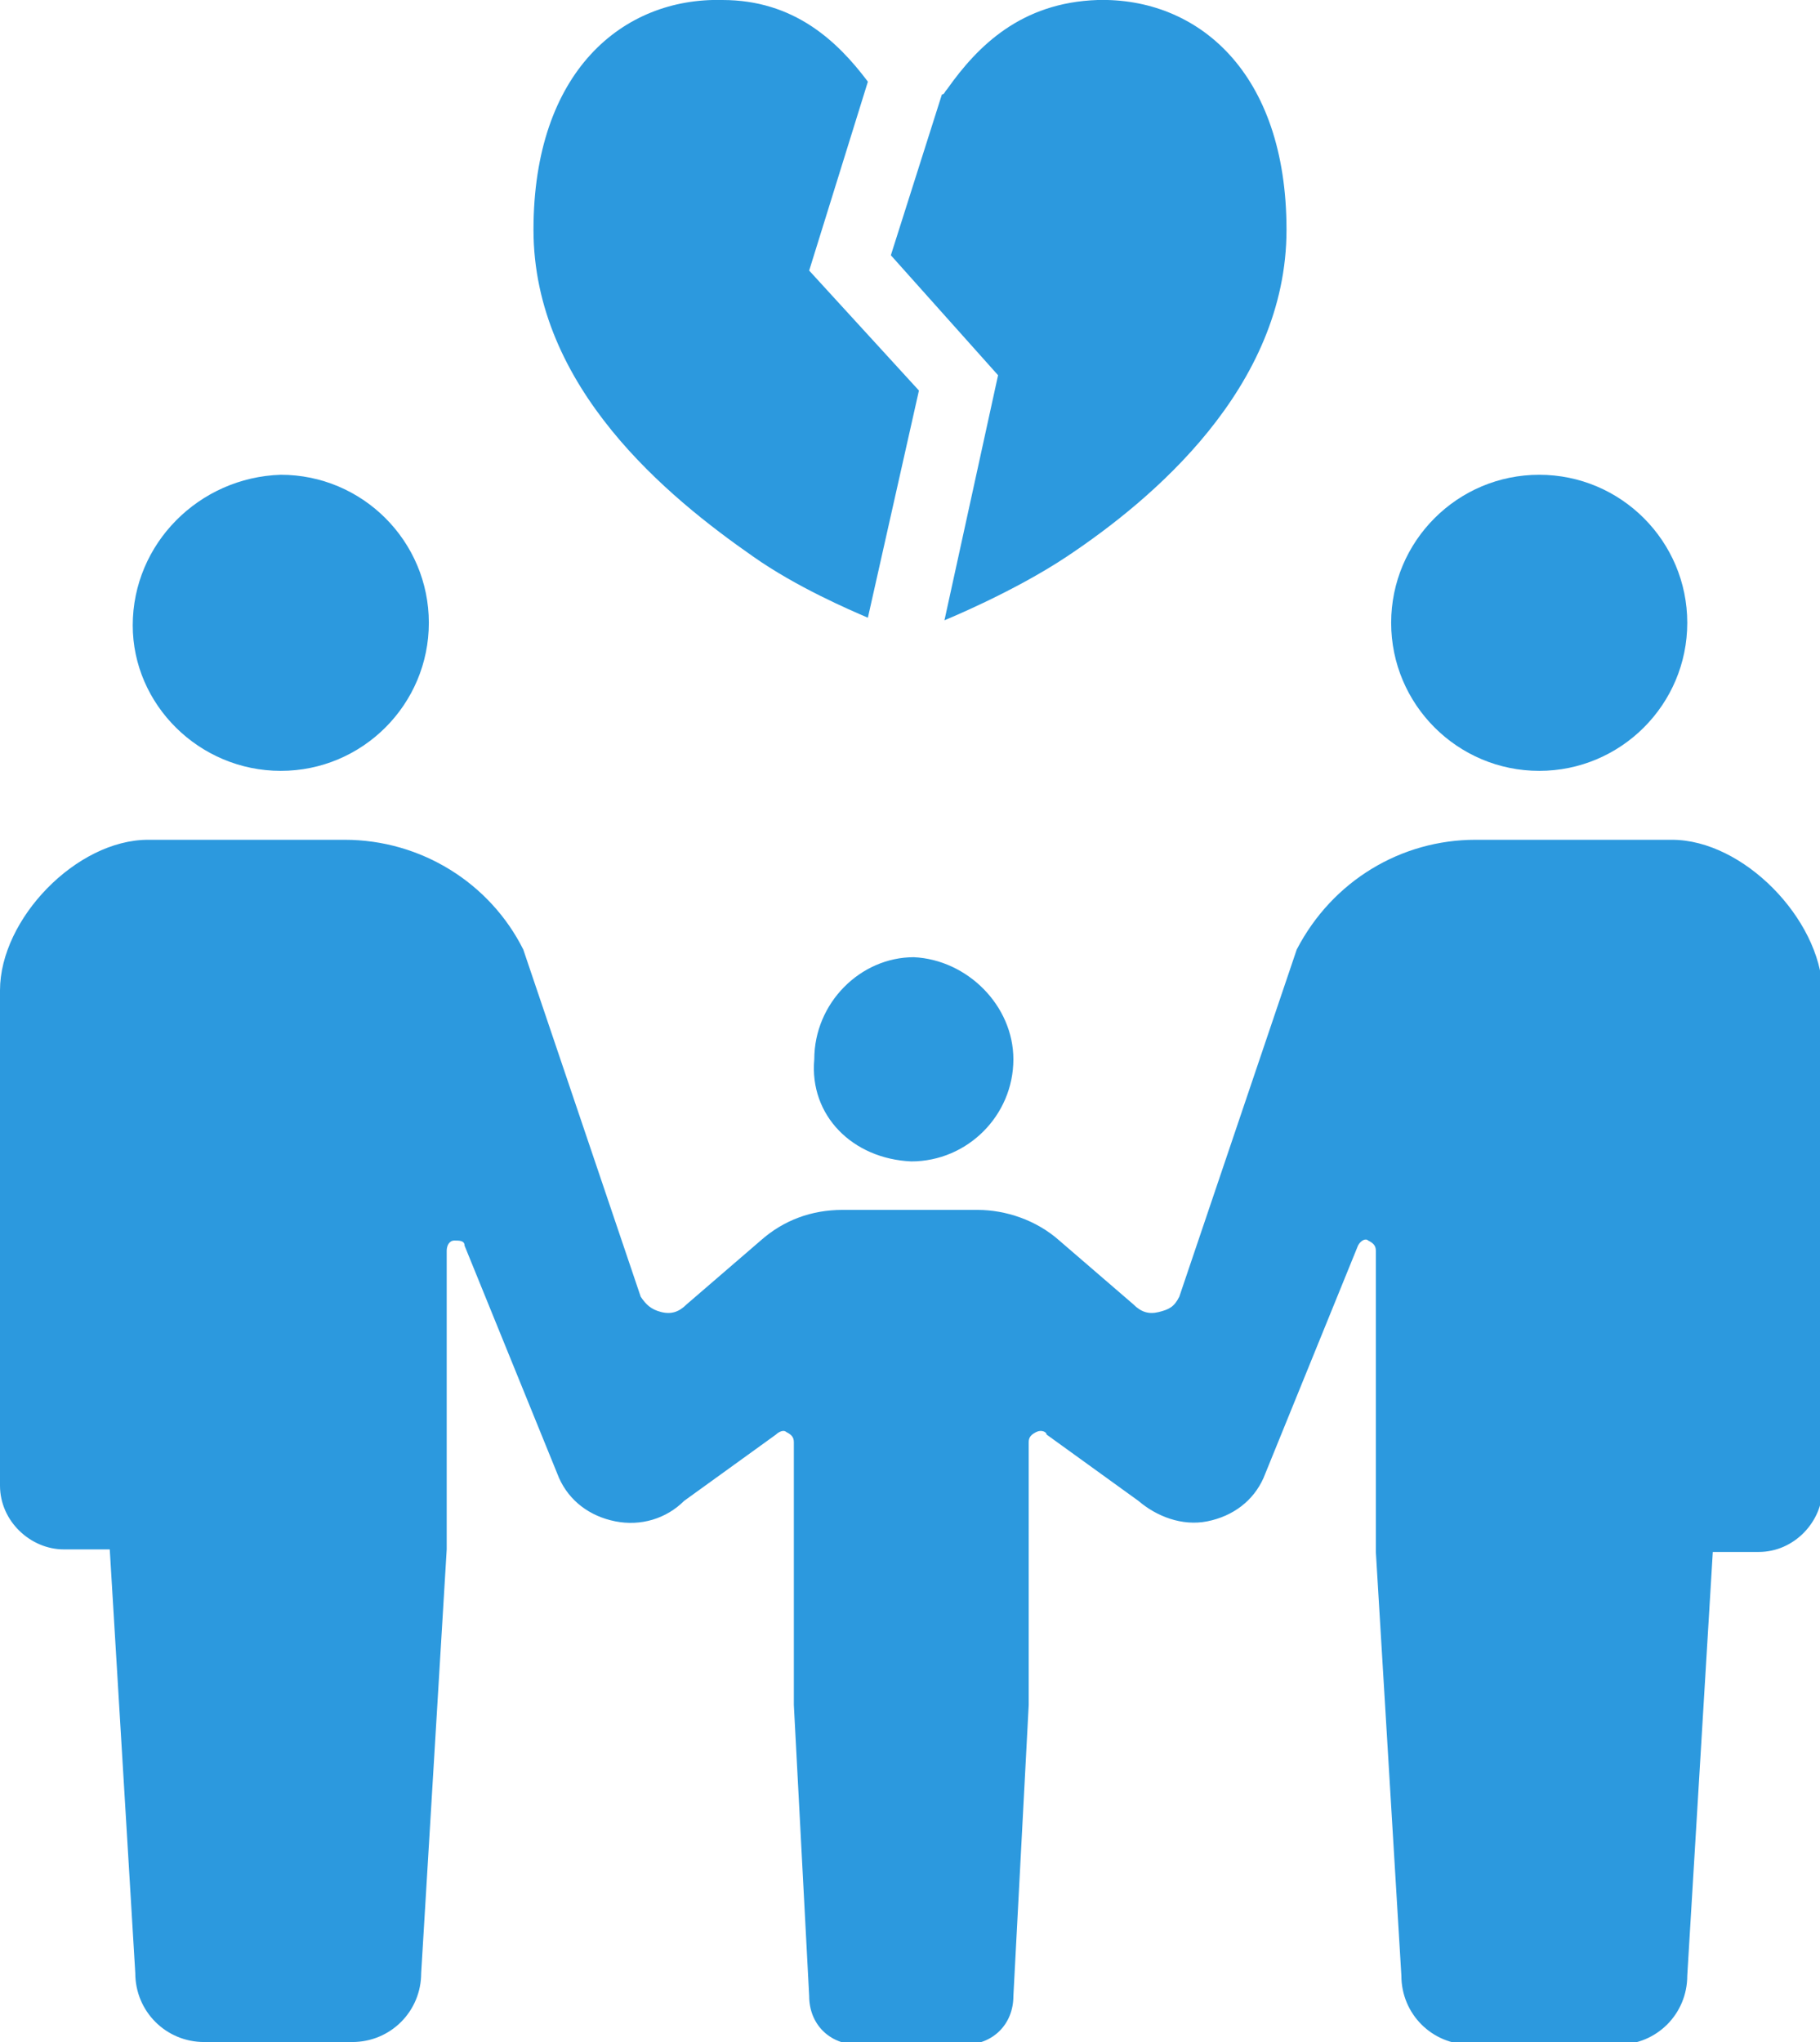
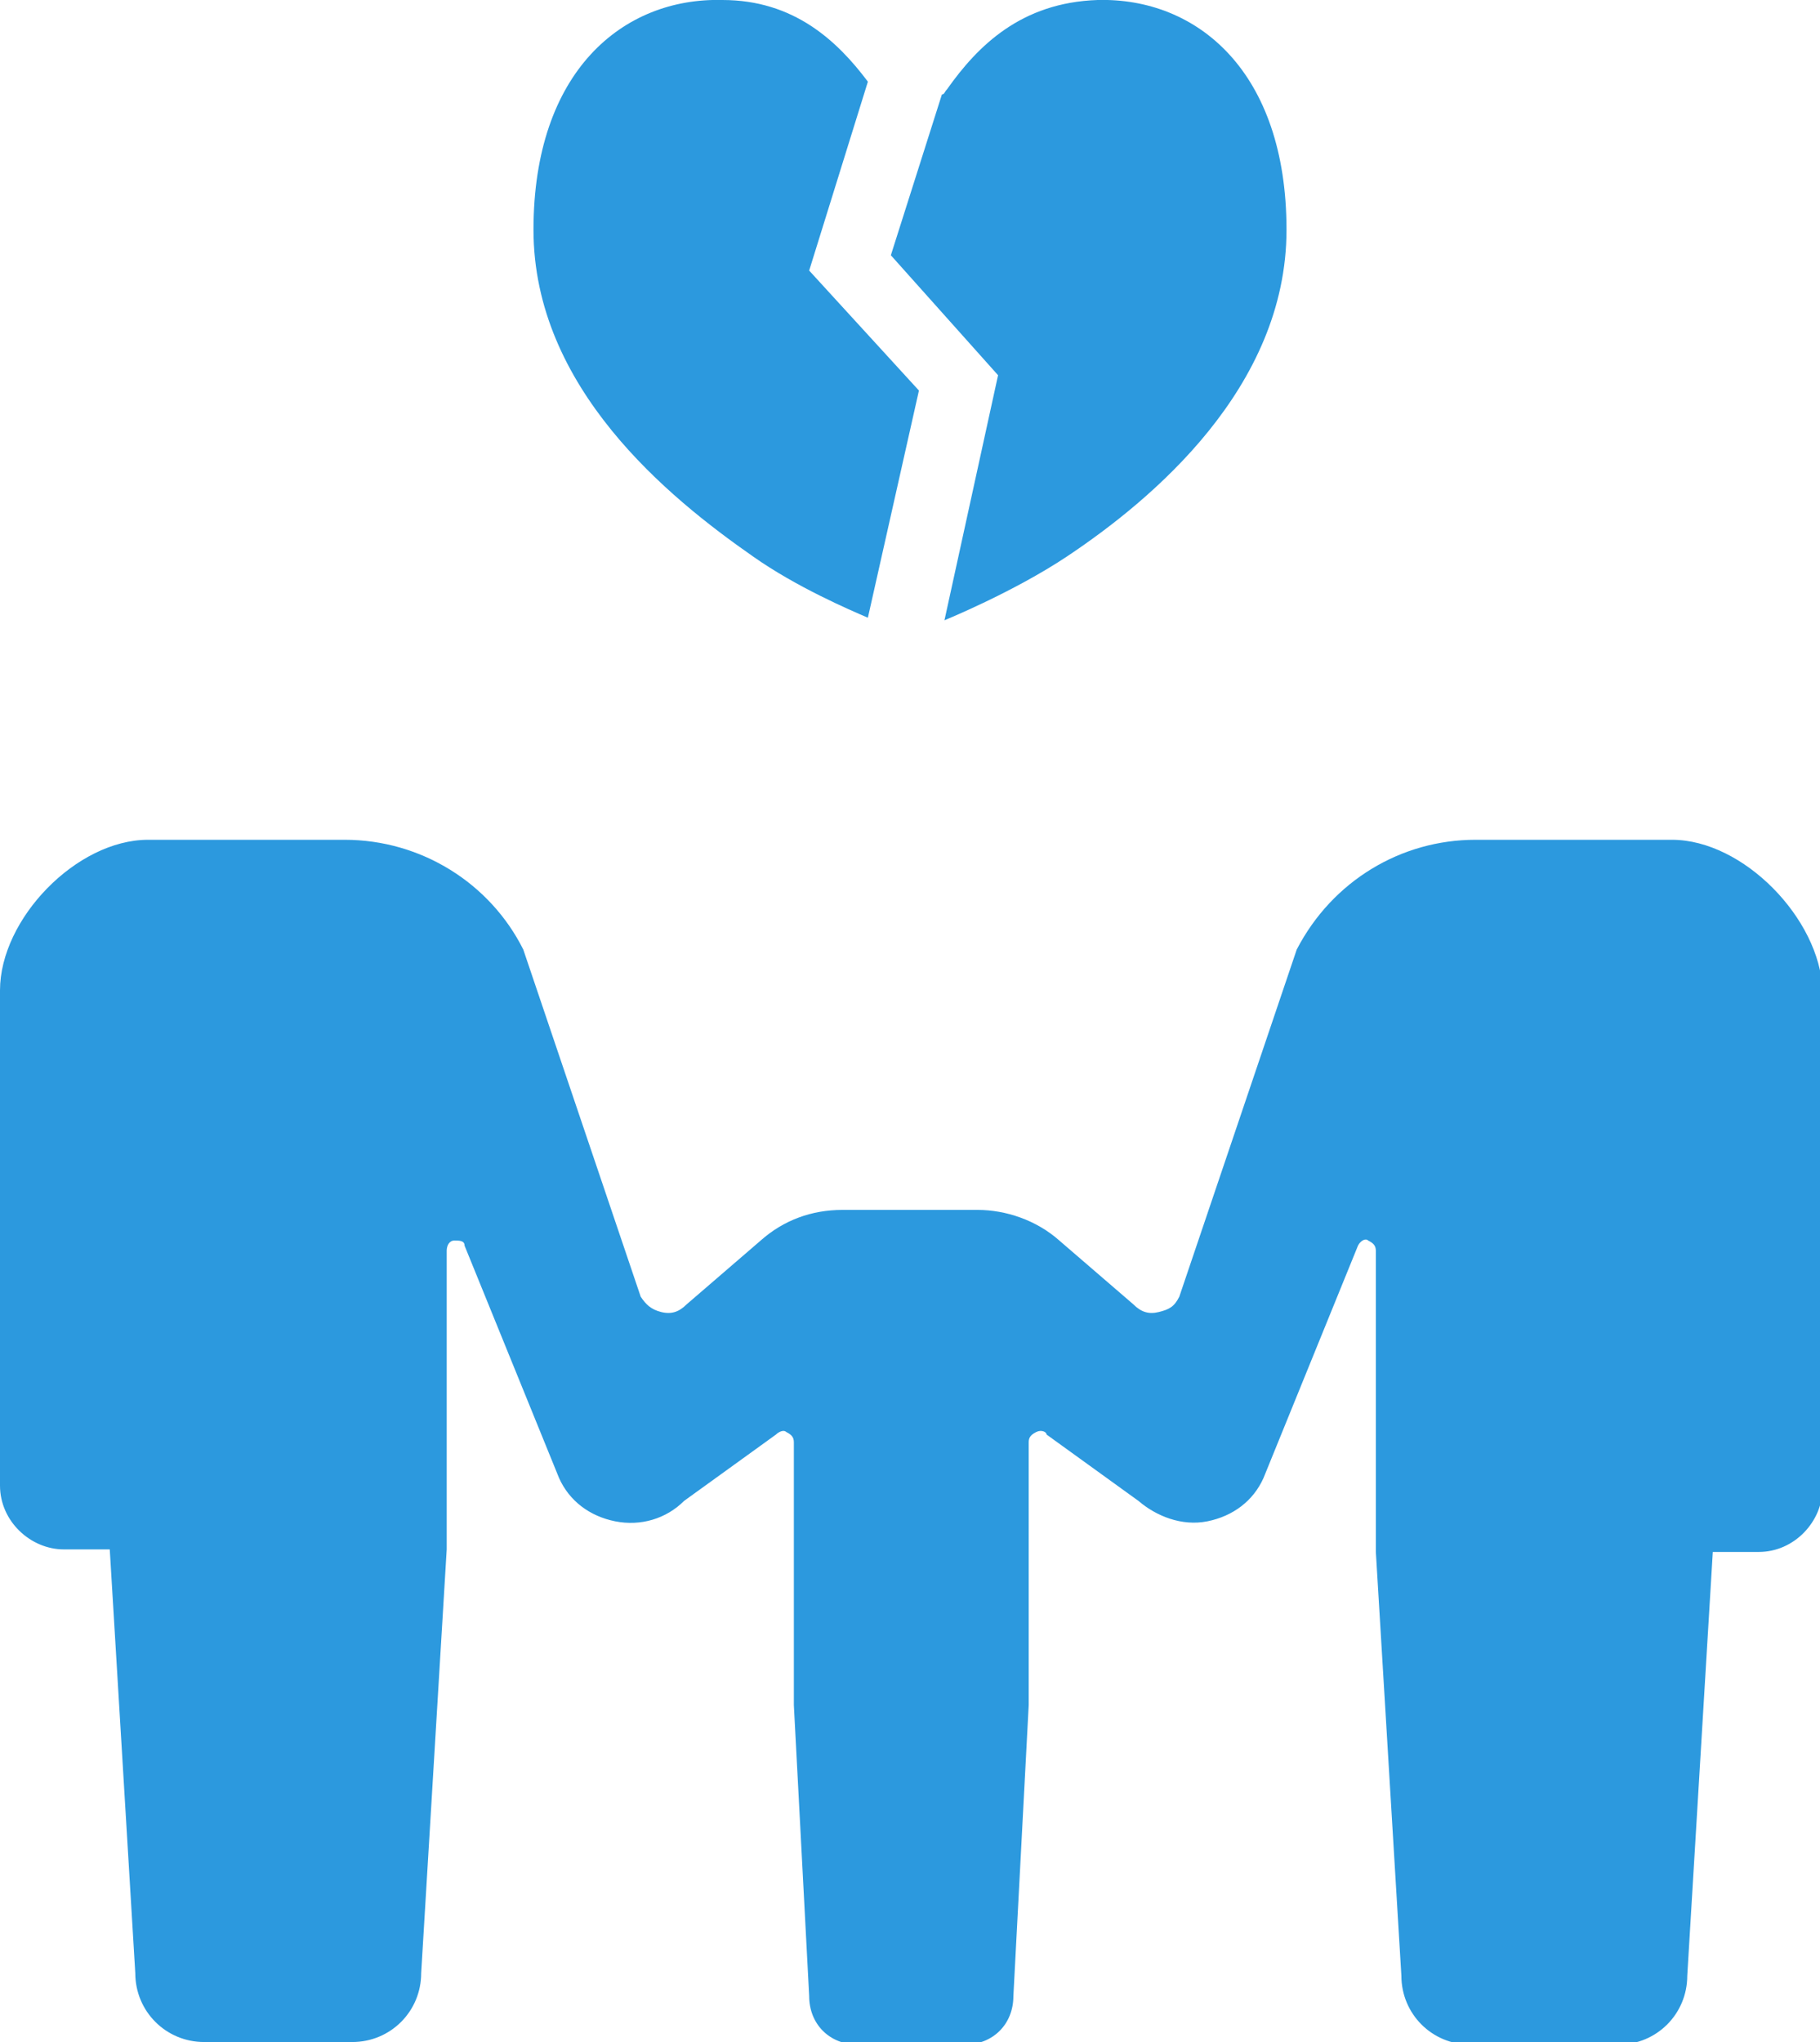
<svg xmlns="http://www.w3.org/2000/svg" version="1.1" id="_x32_" x="0px" y="0px" viewBox="0 0 71.3 80" style="enable-background:new 0 0 71.3 80;" xml:space="preserve">
  <style type="text/css">
	.st0{fill:#2C99DE;}
</style>
  <g>
-     <path class="st0" d="M11,30.2c3.2,0,5.8-2.6,5.8-5.8s-2.6-5.8-5.8-5.8c-3.2,0.1-5.8,2.7-5.8,5.9C5.2,27.6,7.8,30.2,11,30.2z" />
-     <path class="st0" d="M35.7,45.5L35.7,45.5L35.7,45.5L35.7,45.5L35.7,45.5c2.2,0,4-1.8,4-4c0-2.1-1.8-3.9-3.9-4l0,0l0,0l0,0l0,0   c-2.1,0-3.9,1.8-3.9,4C31.7,43.7,33.4,45.4,35.7,45.5z" />
-     <path class="st0" d="M60.3,30.2c3.2,0,5.8-2.6,5.8-5.8s-2.6-5.8-5.8-5.8c-3.2,0-5.8,2.6-5.8,5.8S57.1,30.2,60.3,30.2z" />
    <path class="st0" d="M65.5,32.9h-5.1h-2.6c-2.9,0-5.6,1.6-7,4.3l-4.6,13.6c-0.2,0.4-0.4,0.5-0.8,0.6c-0.4,0.1-0.7,0-1-0.3l-2.9-2.5   c-0.9-0.8-2.1-1.2-3.2-1.2h-2.7H33c-1.2,0-2.3,0.4-3.2,1.2l-2.9,2.5c-0.3,0.3-0.6,0.4-1,0.3c-0.4-0.1-0.6-0.3-0.8-0.6l-4.6-13.6   c-1.3-2.6-4-4.3-7-4.3h-2.6H5.8C3,32.9,0,36,0,38.8v19.4c0,1.4,1.2,2.5,2.5,2.5c0.7,0,0,0,1.8,0l1,16.6c0,1.5,1.2,2.7,2.7,2.7   c0.6,0,1.8,0,2.9,0s2.3,0,2.9,0c1.5,0,2.7-1.2,2.7-2.7l1-16.6V49c0-0.2,0.1-0.4,0.3-0.4c0.2,0,0.4,0,0.4,0.2l3.7,9.1   c0.4,0.9,1.2,1.5,2.2,1.7c1,0.2,2-0.1,2.7-0.8l3.6-2.6c0.1-0.1,0.3-0.2,0.4-0.1c0.2,0.1,0.3,0.2,0.3,0.4v10.3l0.6,11.4   c0,1.1,0.8,1.9,1.9,1.9c0.4,0,1.2,0,2.1,0s1.6,0,2.1,0c1.1,0,1.9-0.8,1.9-1.9l0.6-11.4V56.5c0-0.2,0.1-0.3,0.3-0.4s0.4,0,0.4,0.1   l3.6,2.6c0.7,0.6,1.7,1,2.7,0.8c1-0.2,1.8-0.8,2.2-1.7l3.7-9.1c0.1-0.2,0.3-0.3,0.4-0.2c0.2,0.1,0.3,0.2,0.3,0.4v11.8l1,16.6   c0,1.5,1.2,2.7,2.7,2.7c0.6,0,1.8,0,2.9,0s2.3,0,2.9,0c1.5,0,2.7-1.2,2.7-2.7l1-16.6c1.8,0,1.1,0,1.8,0c1.4,0,2.5-1.2,2.5-2.5V38.8   C71.3,36,68.3,32.9,65.5,32.9z" />
  </g>
  <g>
    <path class="st0" d="M34,3.2c-1.2-1.6-2.9-3.2-5.7-3.2c-3.9-0.1-7.4,2.8-7.4,9c0,6.2,5.3,10.5,8.6,12.8c1.7,1.2,3.8,2.1,4.5,2.4   l2-8.9l-4.3-4.7L34,3.2z" />
    <path class="st0" d="M43,0c-3,0.1-4.7,1.8-5.9,3.5c-0.1,0.1-0.1,0.2-0.2,0.2l-2,6.3l4.2,4.7L37,24.3c0,0,0,0,0,0   c0,0,2.7-1.1,4.8-2.5c3.3-2.2,8.6-6.6,8.6-12.8C50.4,2.8,46.9-0.1,43,0z" />
  </g>
</svg>